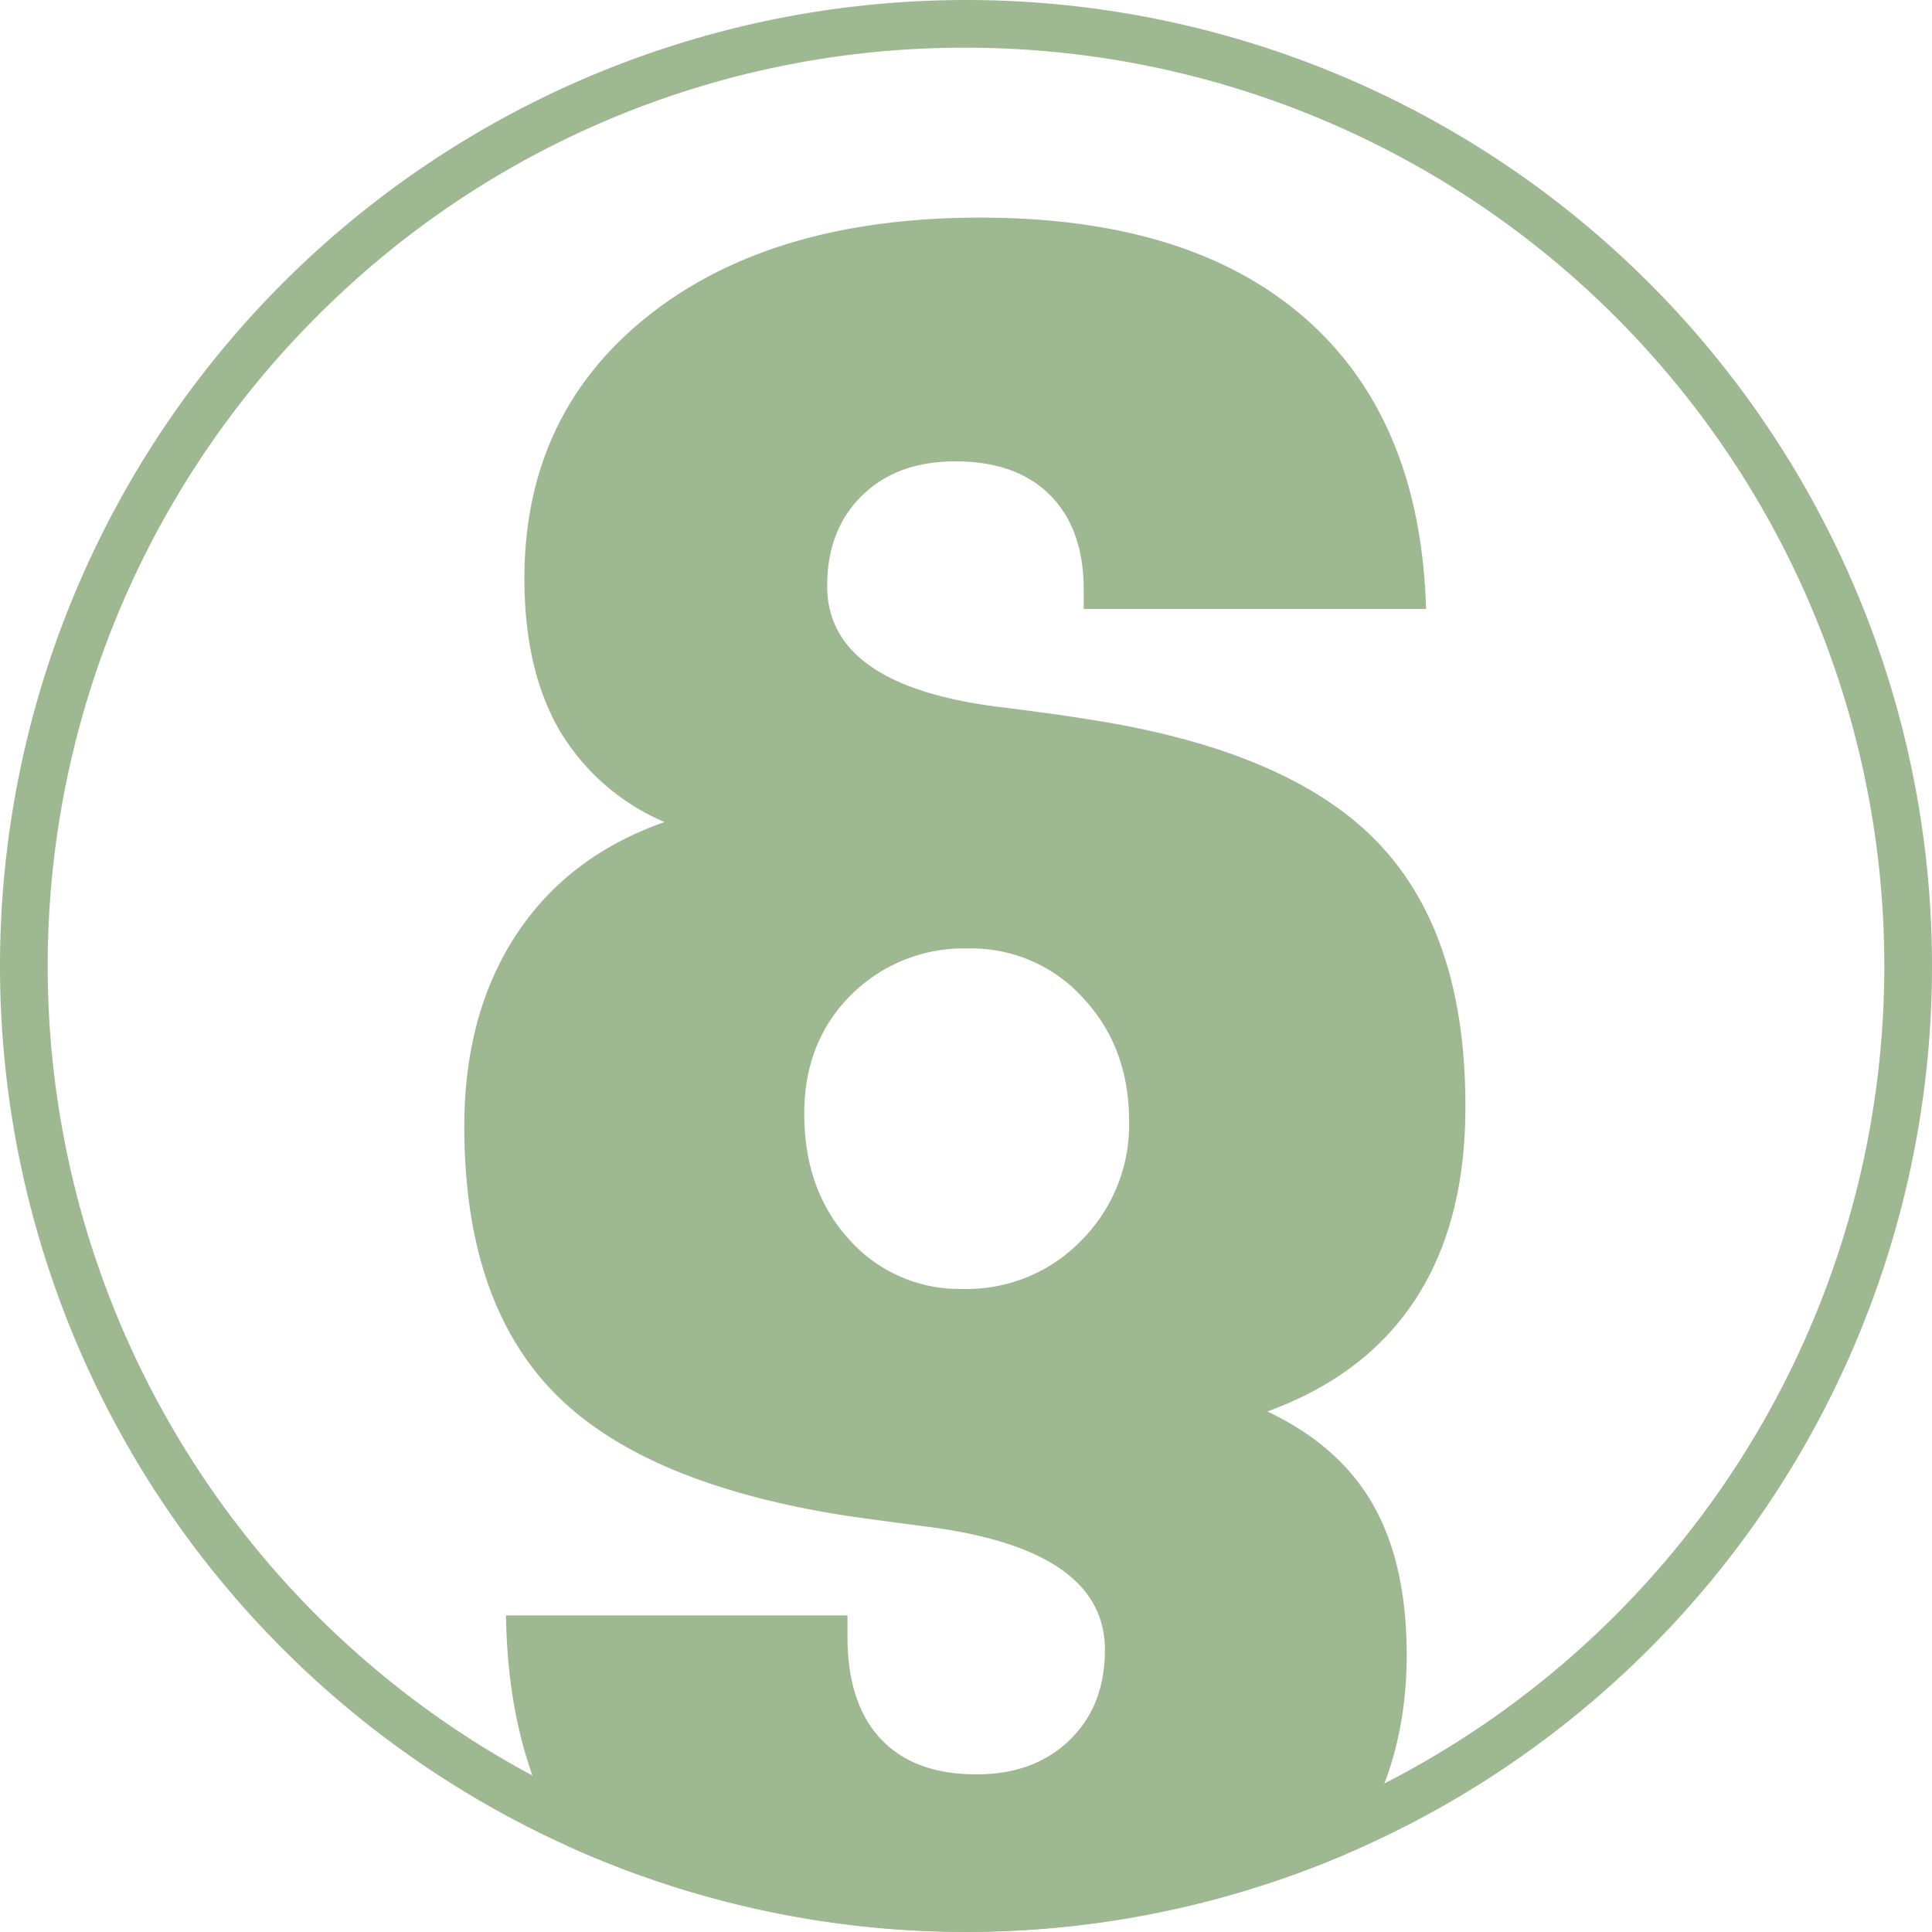
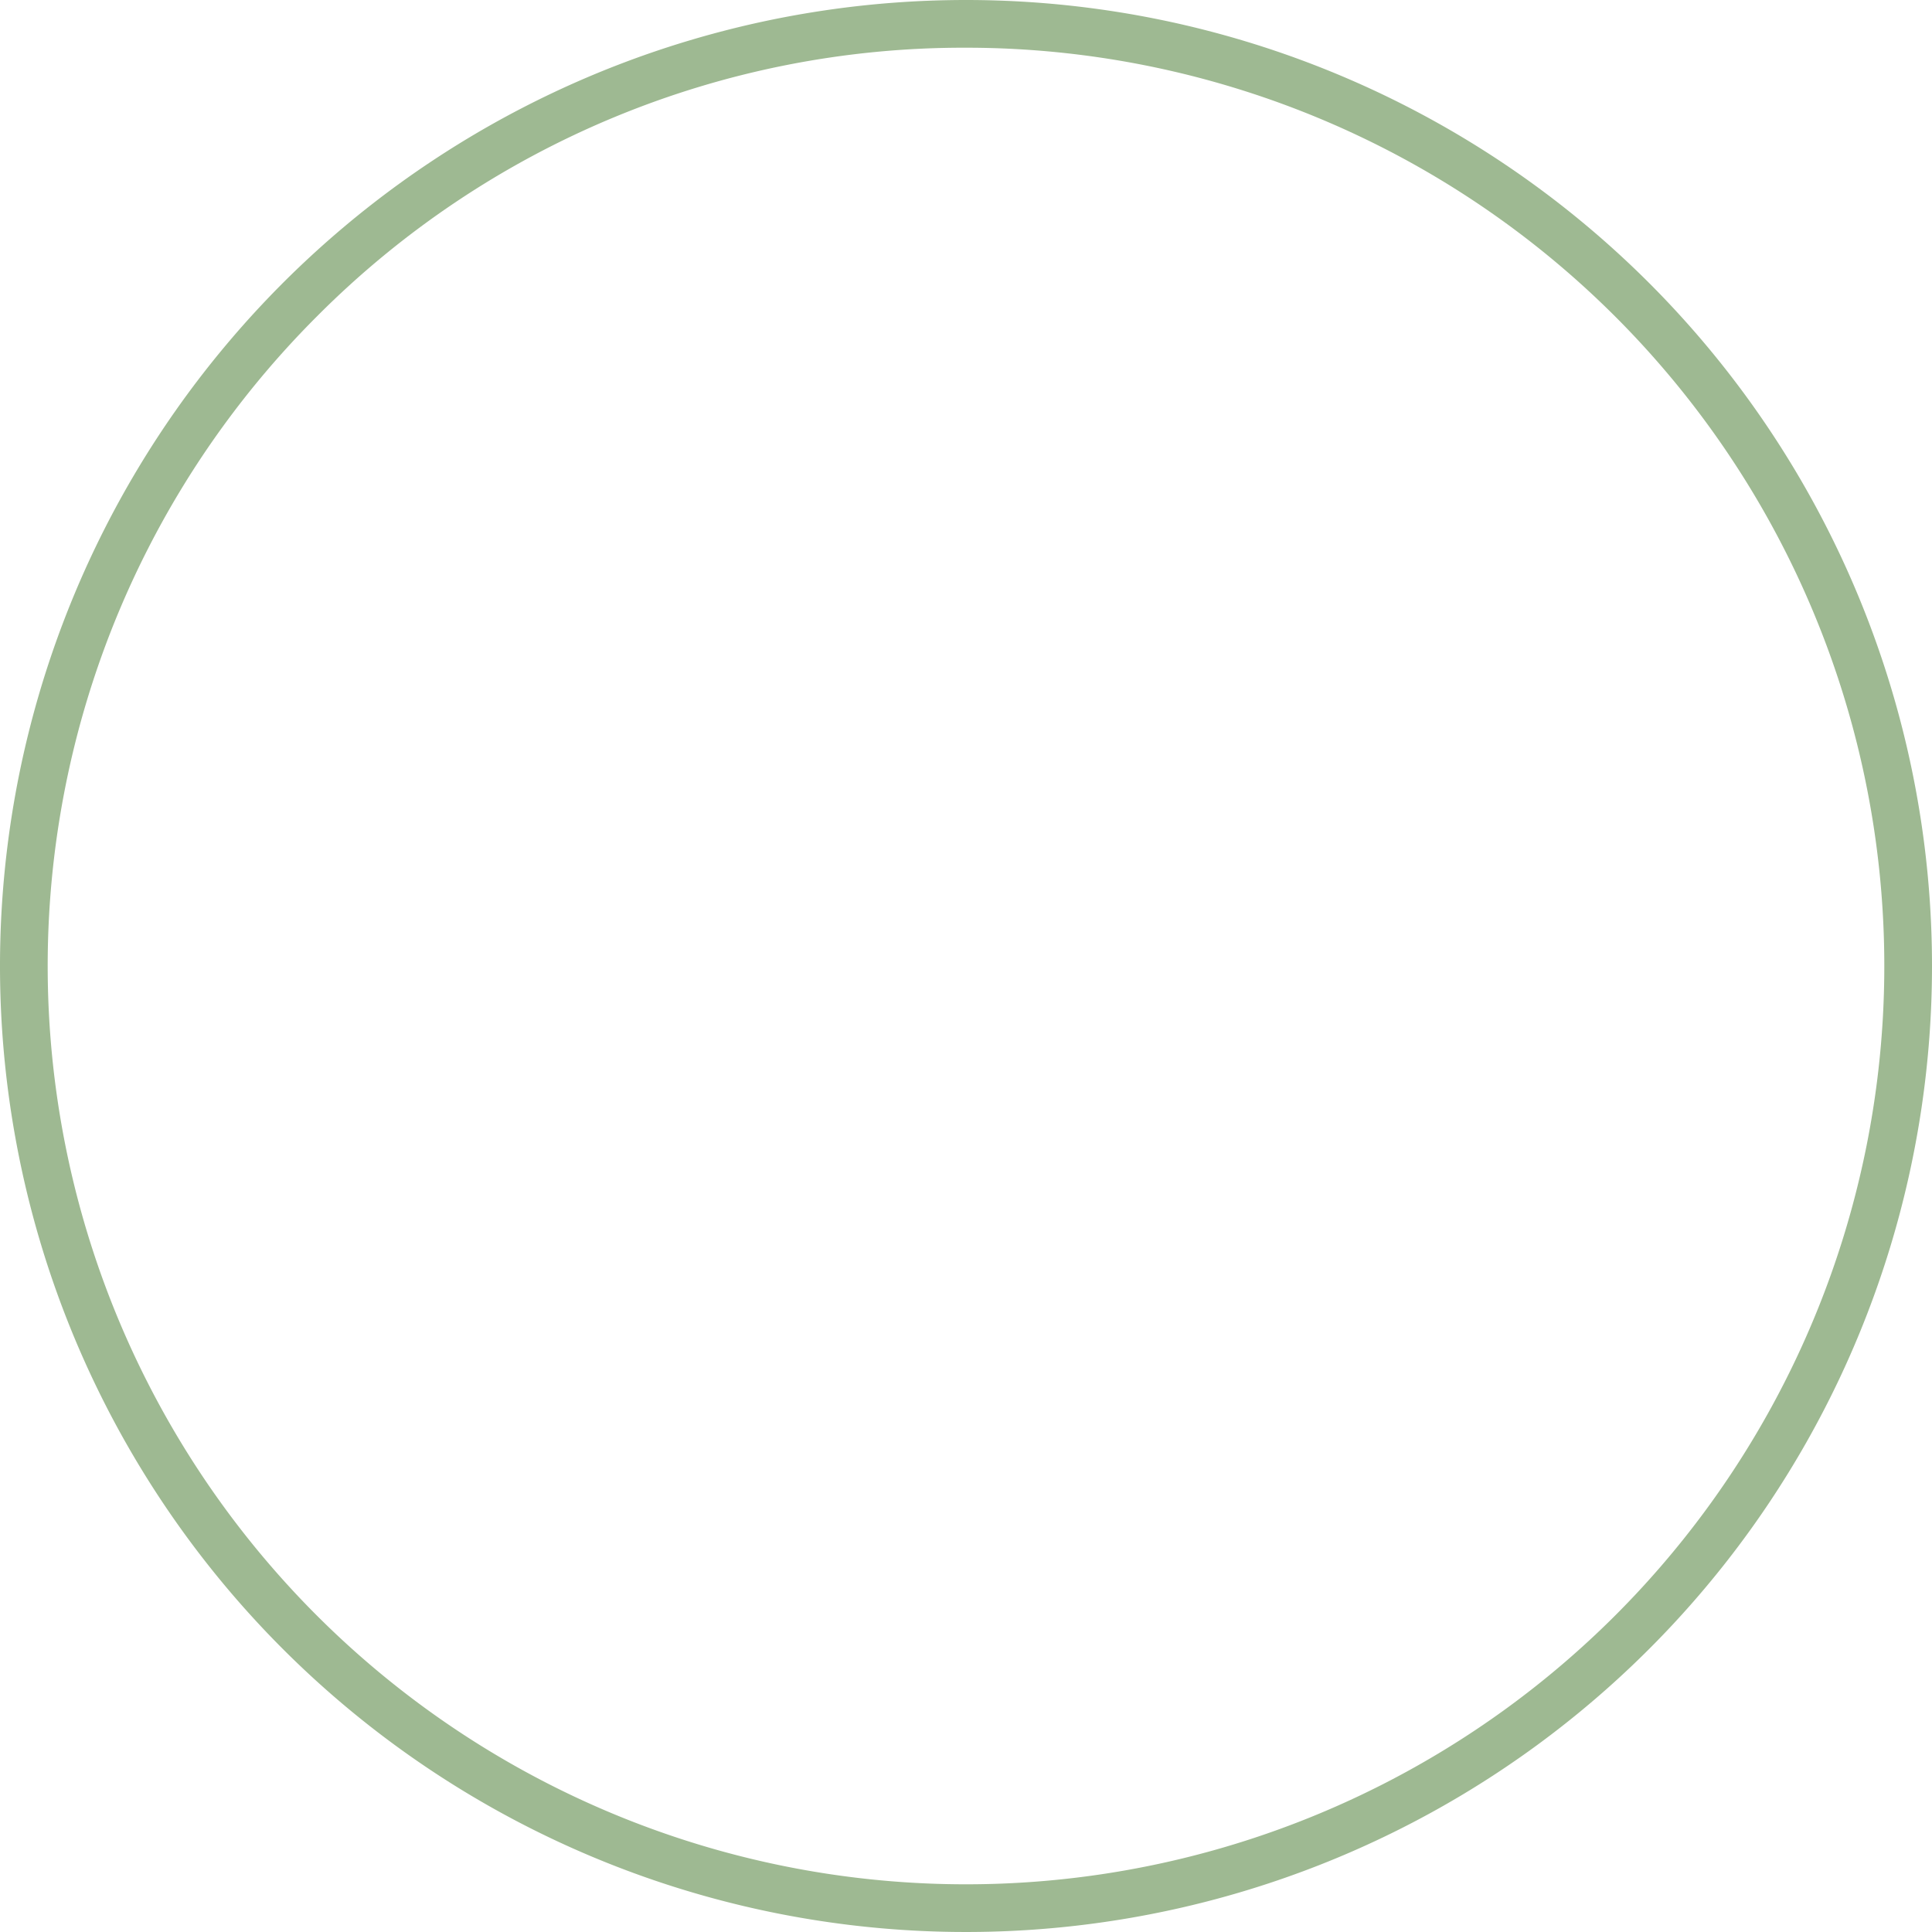
<svg xmlns="http://www.w3.org/2000/svg" viewBox="0 0 283.46 283.46">
  <defs>
    <style>.cls-1{fill:#9eb992;}</style>
  </defs>
  <title>icon_impressum</title>
  <g id="Ebene_2" data-name="Ebene 2">
    <g id="Ebene_2-2" data-name="Ebene 2">
-       <path class="cls-1" d="M159.13,105.45q-4.2-.68-11.64-1.62-26.13-3-26.13-17.87,0-8.26,5.14-13.27t13.67-5q8.94,0,13.88,4.94T159,86.5v2.84h50.23q-.81-27.75-17.67-42.58T143.83,31.93q-30.6,0-48.74,14.42T76.94,84.87Q76.94,98.14,82,107a32.87,32.87,0,0,0,15.5,13.61q-14.22,5-21.8,16.59t-7.58,28.09q0,25.59,13.2,39.06t43.12,18.08q3.79.54,11,1.49,26.67,3.25,26.67,18.14,0,8.26-5.21,13.27t-13.61,5q-9.21,0-14.08-5.21t-4.87-15v-3.11H74.24q.29,20.19,8.84,33.74a142.09,142.09,0,0,0,114.43,1.27q8.86-12.22,8.88-29.19,0-13.4-4.94-22.07t-15.5-13.67q14.49-5.28,21.8-16.58T215,162.18q0-25.45-13.13-38.86T159.13,105.45ZM158.65,182a23.38,23.38,0,0,1-17.4,7.11,21.63,21.63,0,0,1-16.65-7.24Q118,174.64,118,163.4q0-10.56,6.84-17.4a23.4,23.4,0,0,1,17.26-6.84,22.06,22.06,0,0,1,16.79,7.24q6.77,7.24,6.77,18.08A24.06,24.06,0,0,1,158.65,182Z" />
-     </g>
+       </g>
    <g id="Umrisskreis">
      <path class="cls-1" d="M141.73,7A134.73,134.73,0,0,1,237,237,134.73,134.73,0,0,1,46.46,46.46,133.85,133.85,0,0,1,141.73,7m0-7A141.73,141.73,0,1,0,283.46,141.73,141.73,141.73,0,0,0,141.73,0Z" />
    </g>
  </g>
</svg>